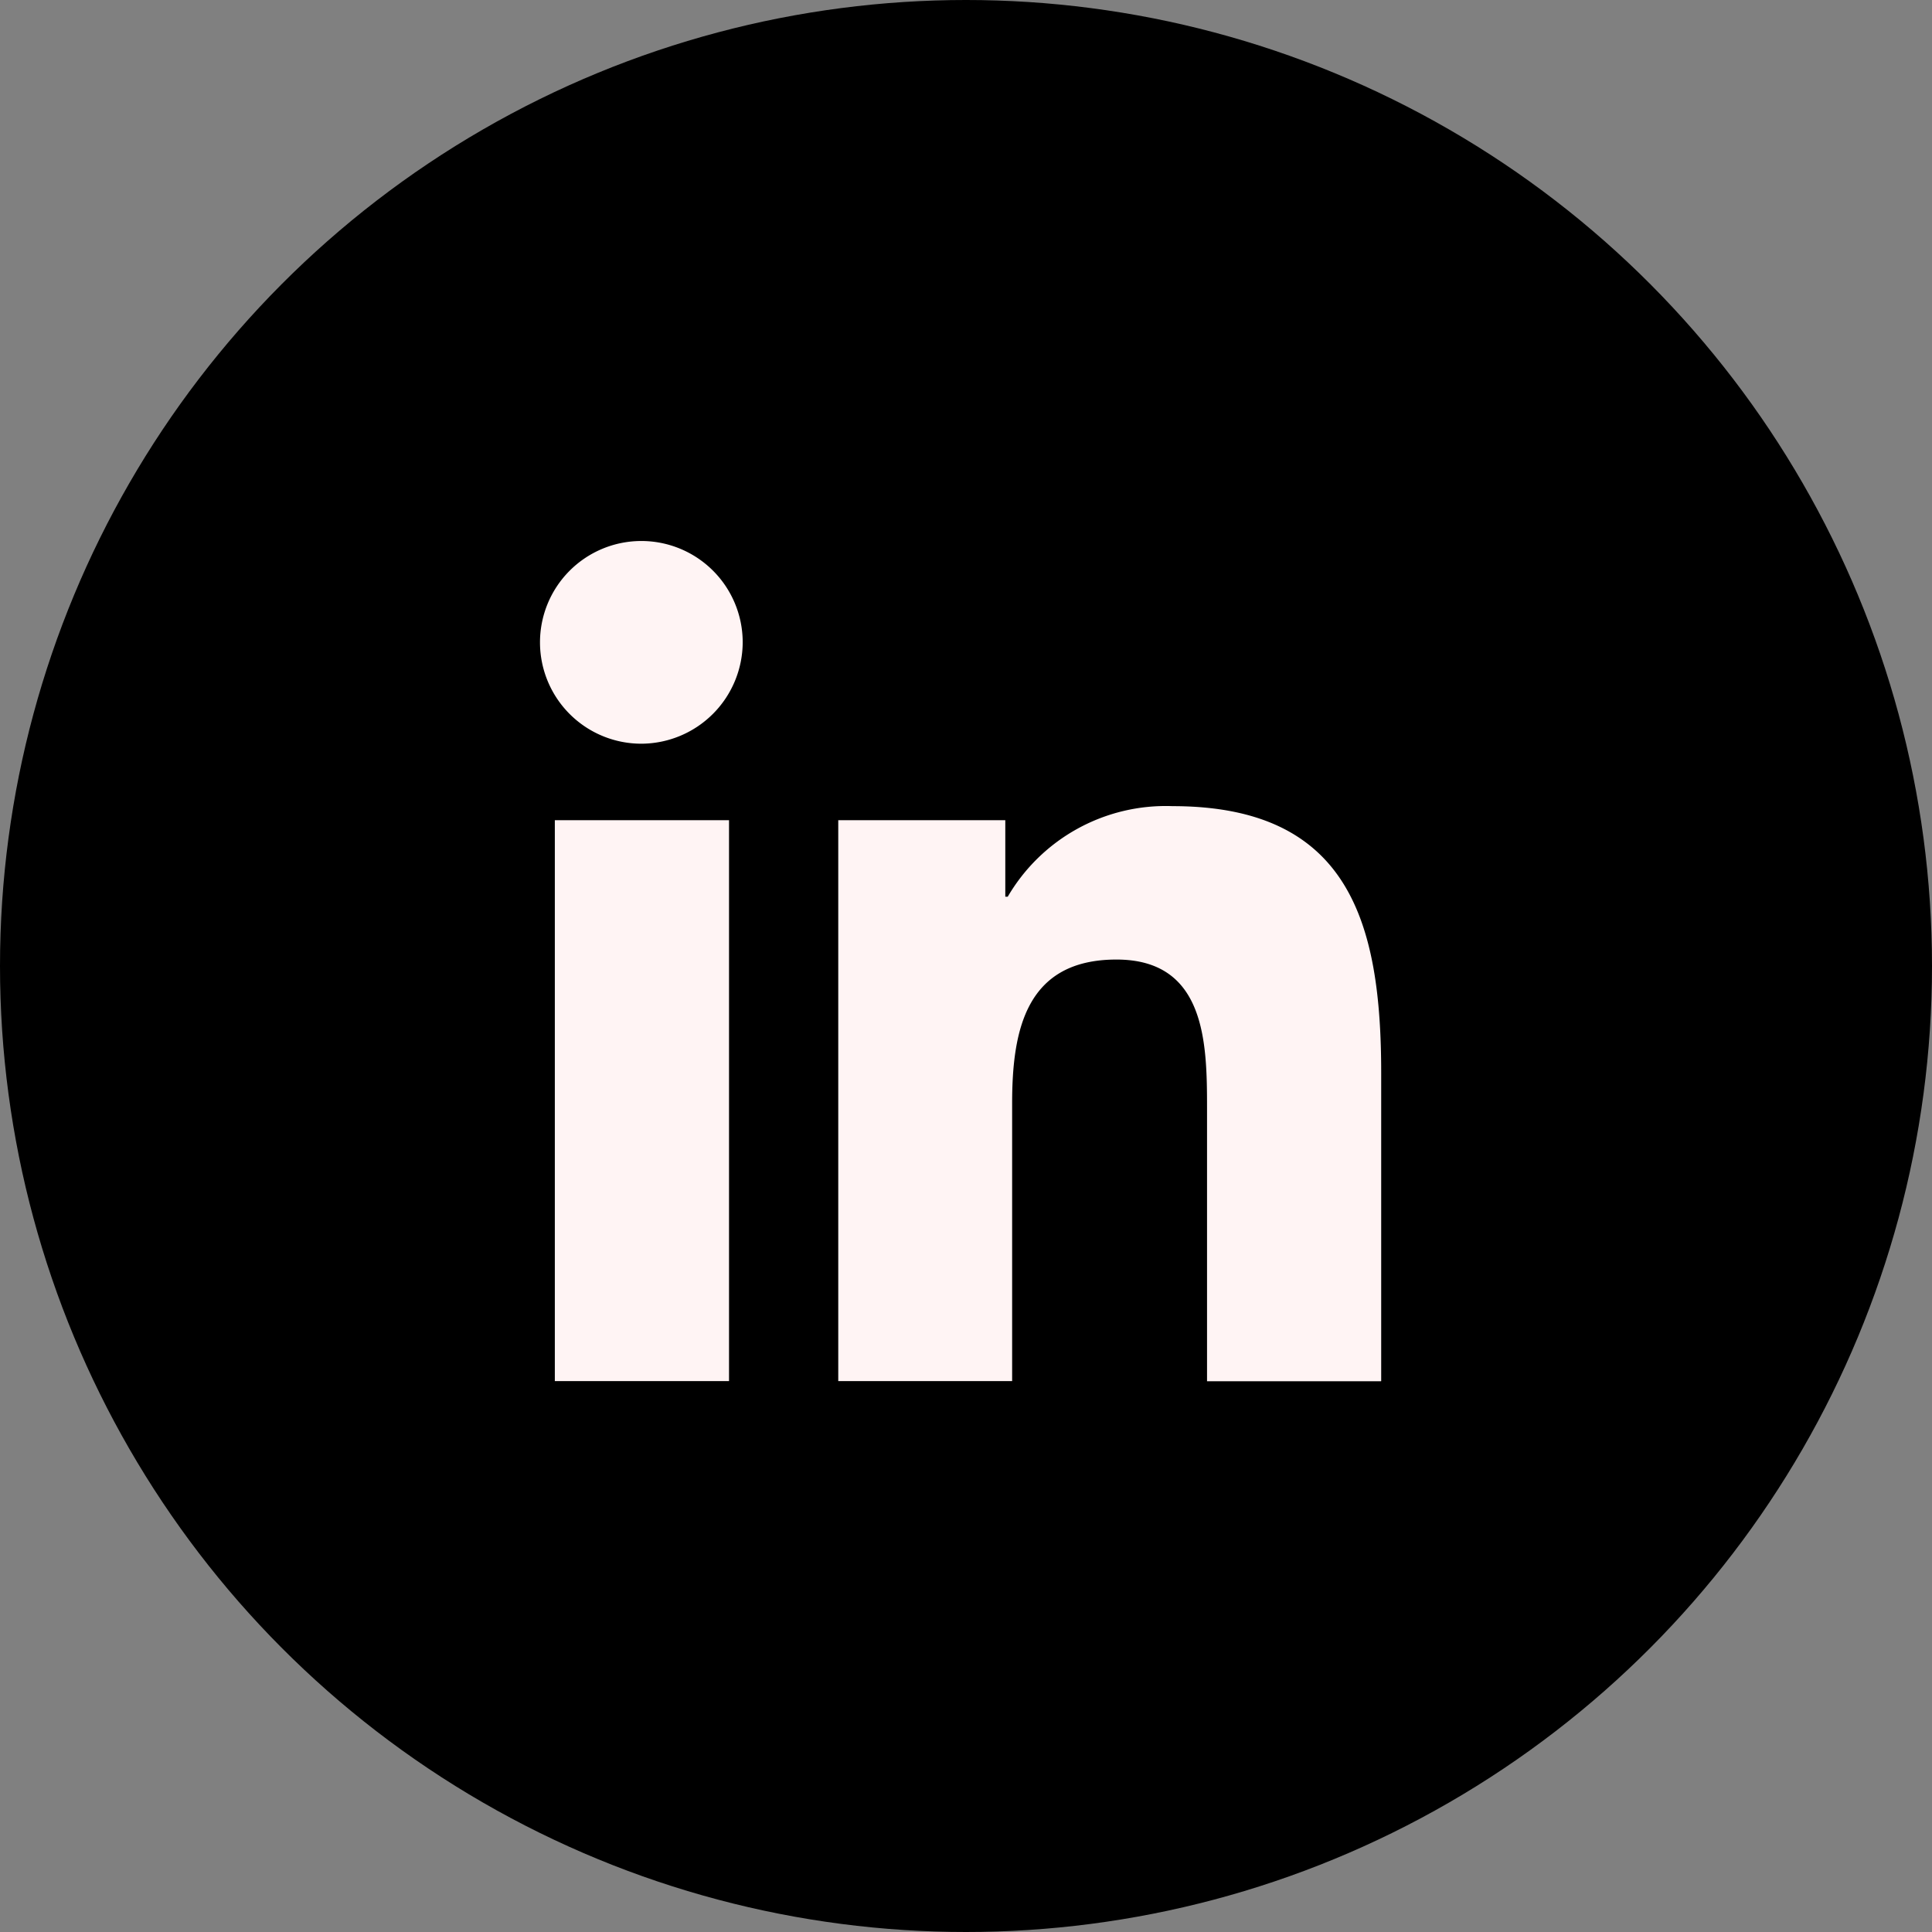
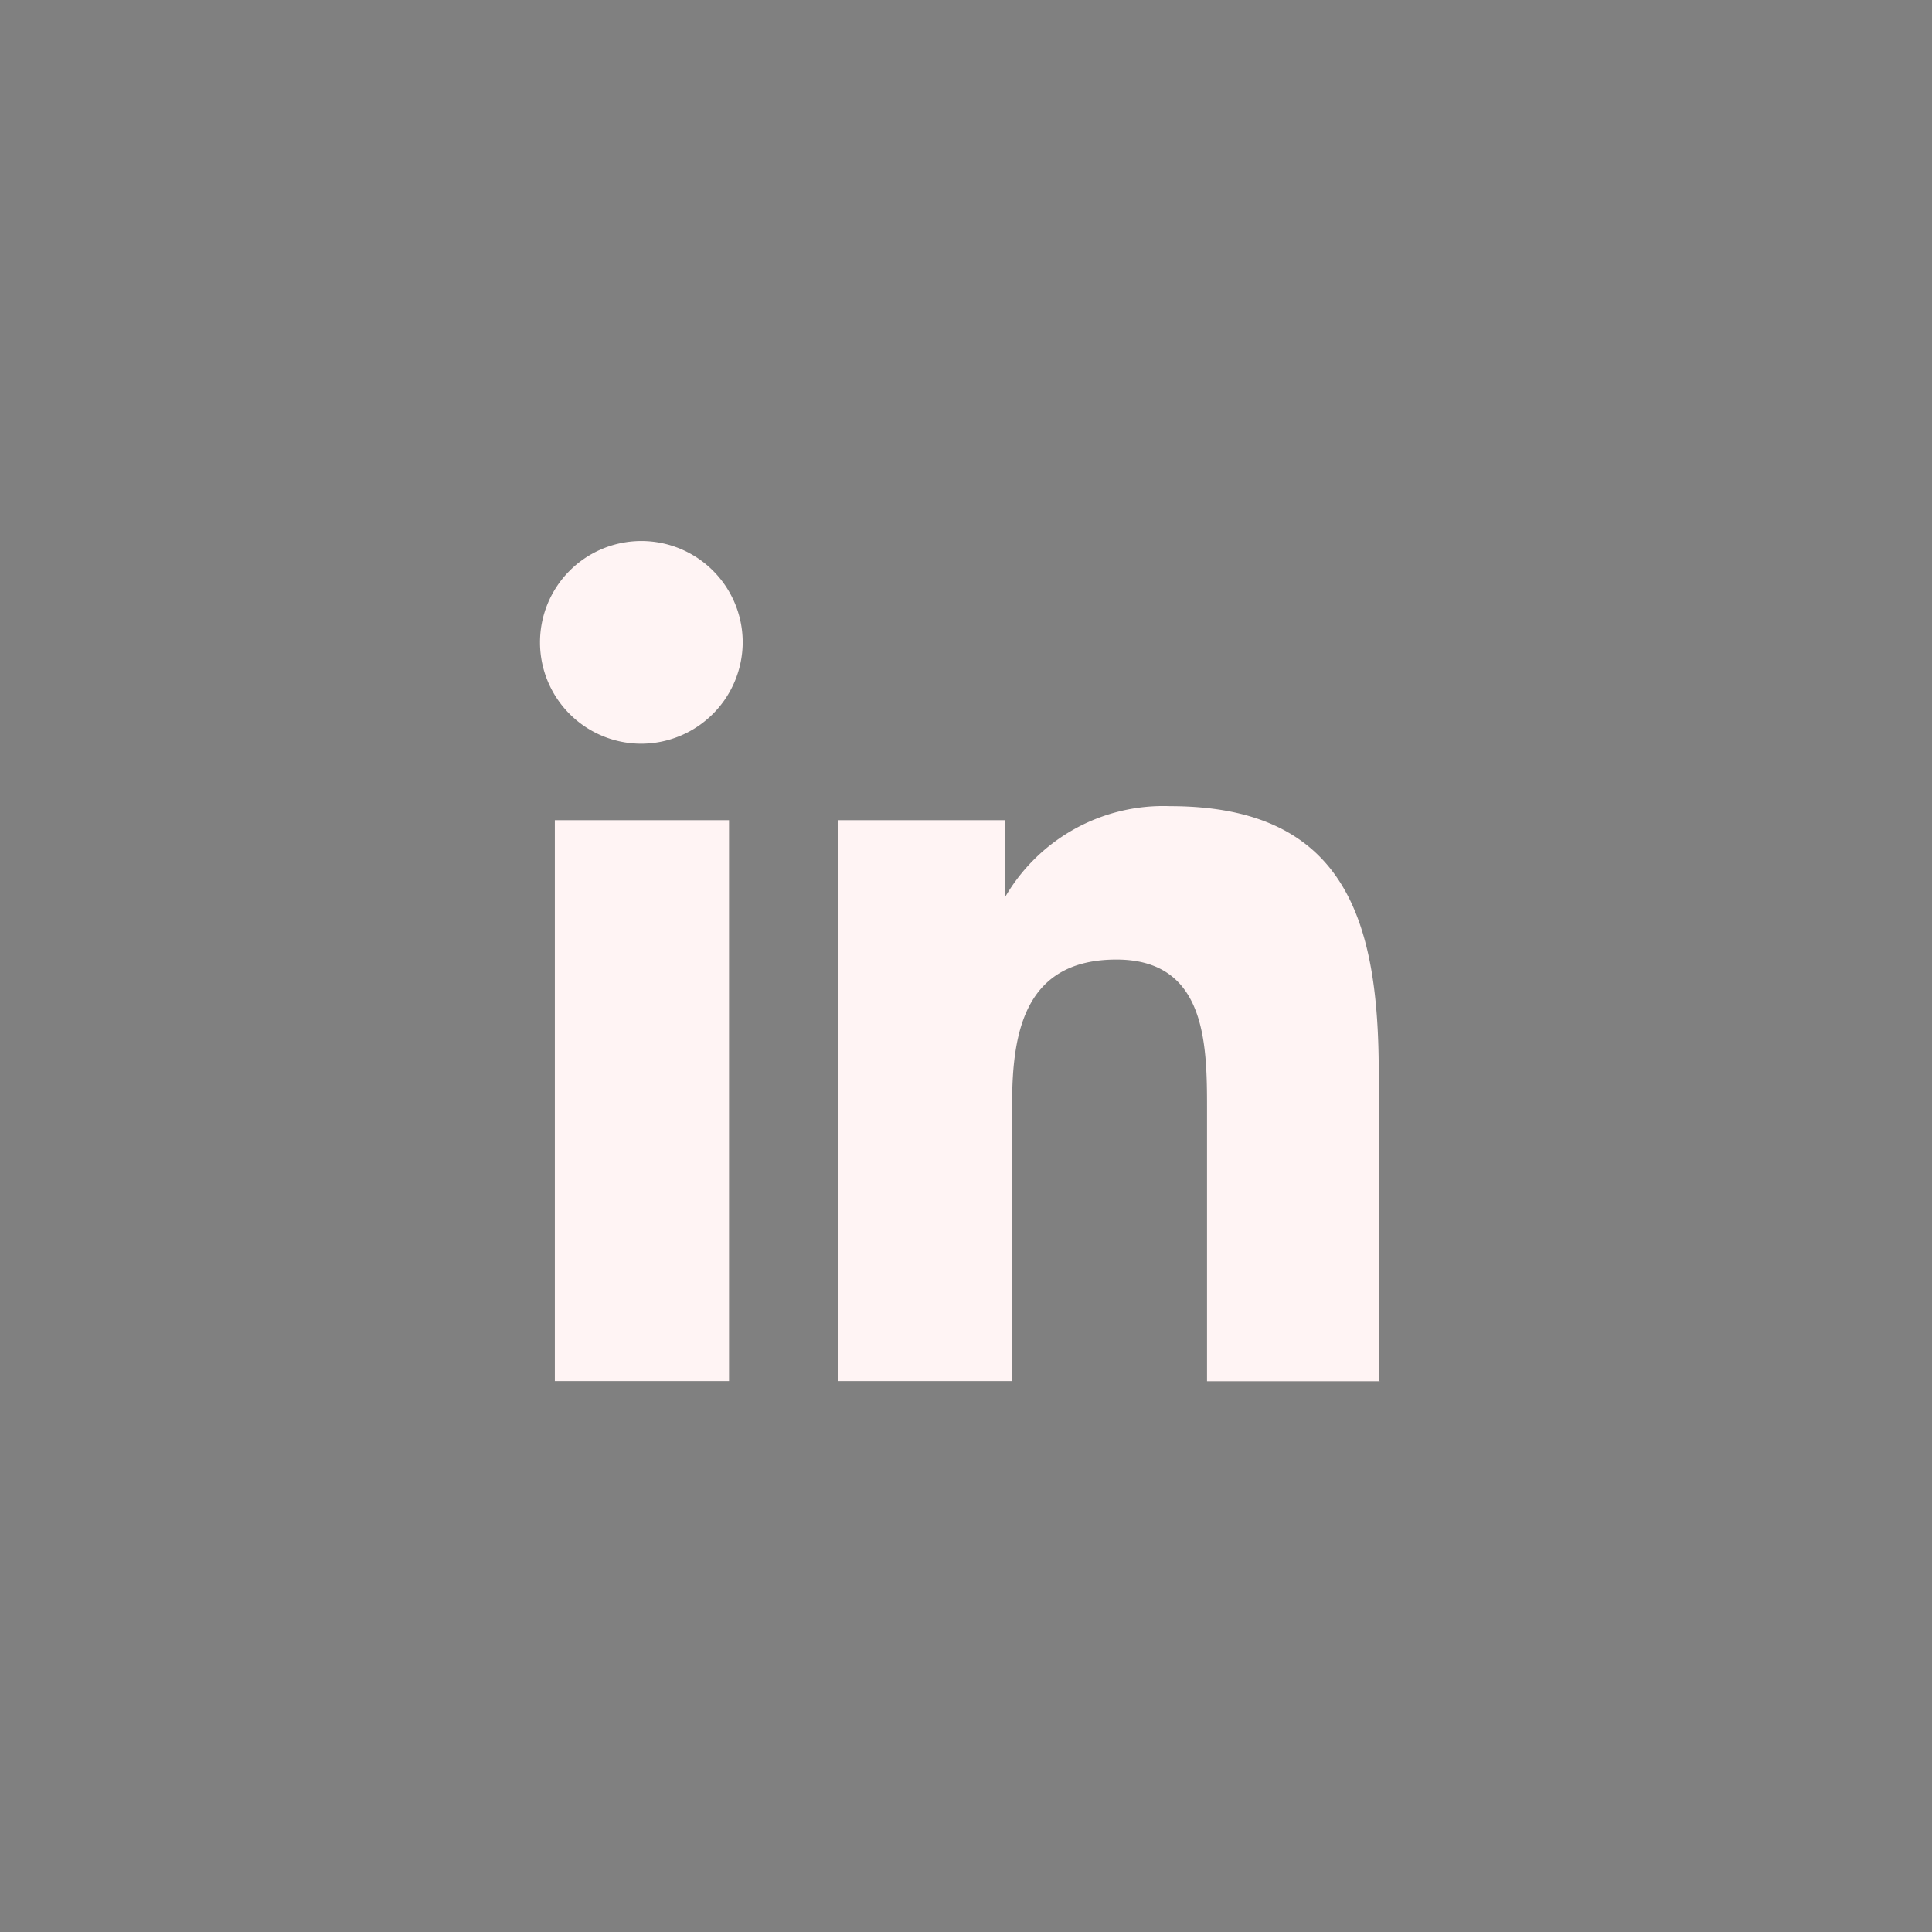
<svg xmlns="http://www.w3.org/2000/svg" width="50" height="50" viewBox="0 0 50 50">
  <rect x="0" y="0" width="50" height="50" fill="#808080" stroke="none" />
  <g id="Group_115691" data-name="Group 115691" transform="translate(-555 -906)">
-     <circle id="Ellipse_290" data-name="Ellipse 290" cx="25" cy="25" r="25" transform="translate(555 906)" />
-     <path id="Icon_awesome-linkedin-in" data-name="Icon awesome-linkedin-in" d="M4.867,21.743H.359V7.227H4.867ZM2.611,5.247A2.623,2.623,0,1,1,5.221,2.611,2.633,2.633,0,0,1,2.611,5.247Zm19.127,16.5h-4.5V14.677c0-1.684-.034-3.844-2.344-3.844-2.344,0-2.7,1.83-2.7,3.722v7.188h-4.5V7.227h4.323v1.98h.063a4.737,4.737,0,0,1,4.265-2.344c4.562,0,5.4,3,5.4,6.906v7.974Z" transform="translate(569 920)" fill="#fff4f4" />
+     <path id="Icon_awesome-linkedin-in" data-name="Icon awesome-linkedin-in" d="M4.867,21.743H.359V7.227H4.867ZM2.611,5.247A2.623,2.623,0,1,1,5.221,2.611,2.633,2.633,0,0,1,2.611,5.247Zm19.127,16.5h-4.5V14.677c0-1.684-.034-3.844-2.344-3.844-2.344,0-2.7,1.83-2.7,3.722v7.188h-4.5V7.227h4.323v1.98a4.737,4.737,0,0,1,4.265-2.344c4.562,0,5.4,3,5.4,6.906v7.974Z" transform="translate(569 920)" fill="#fff4f4" />
  </g>
</svg>